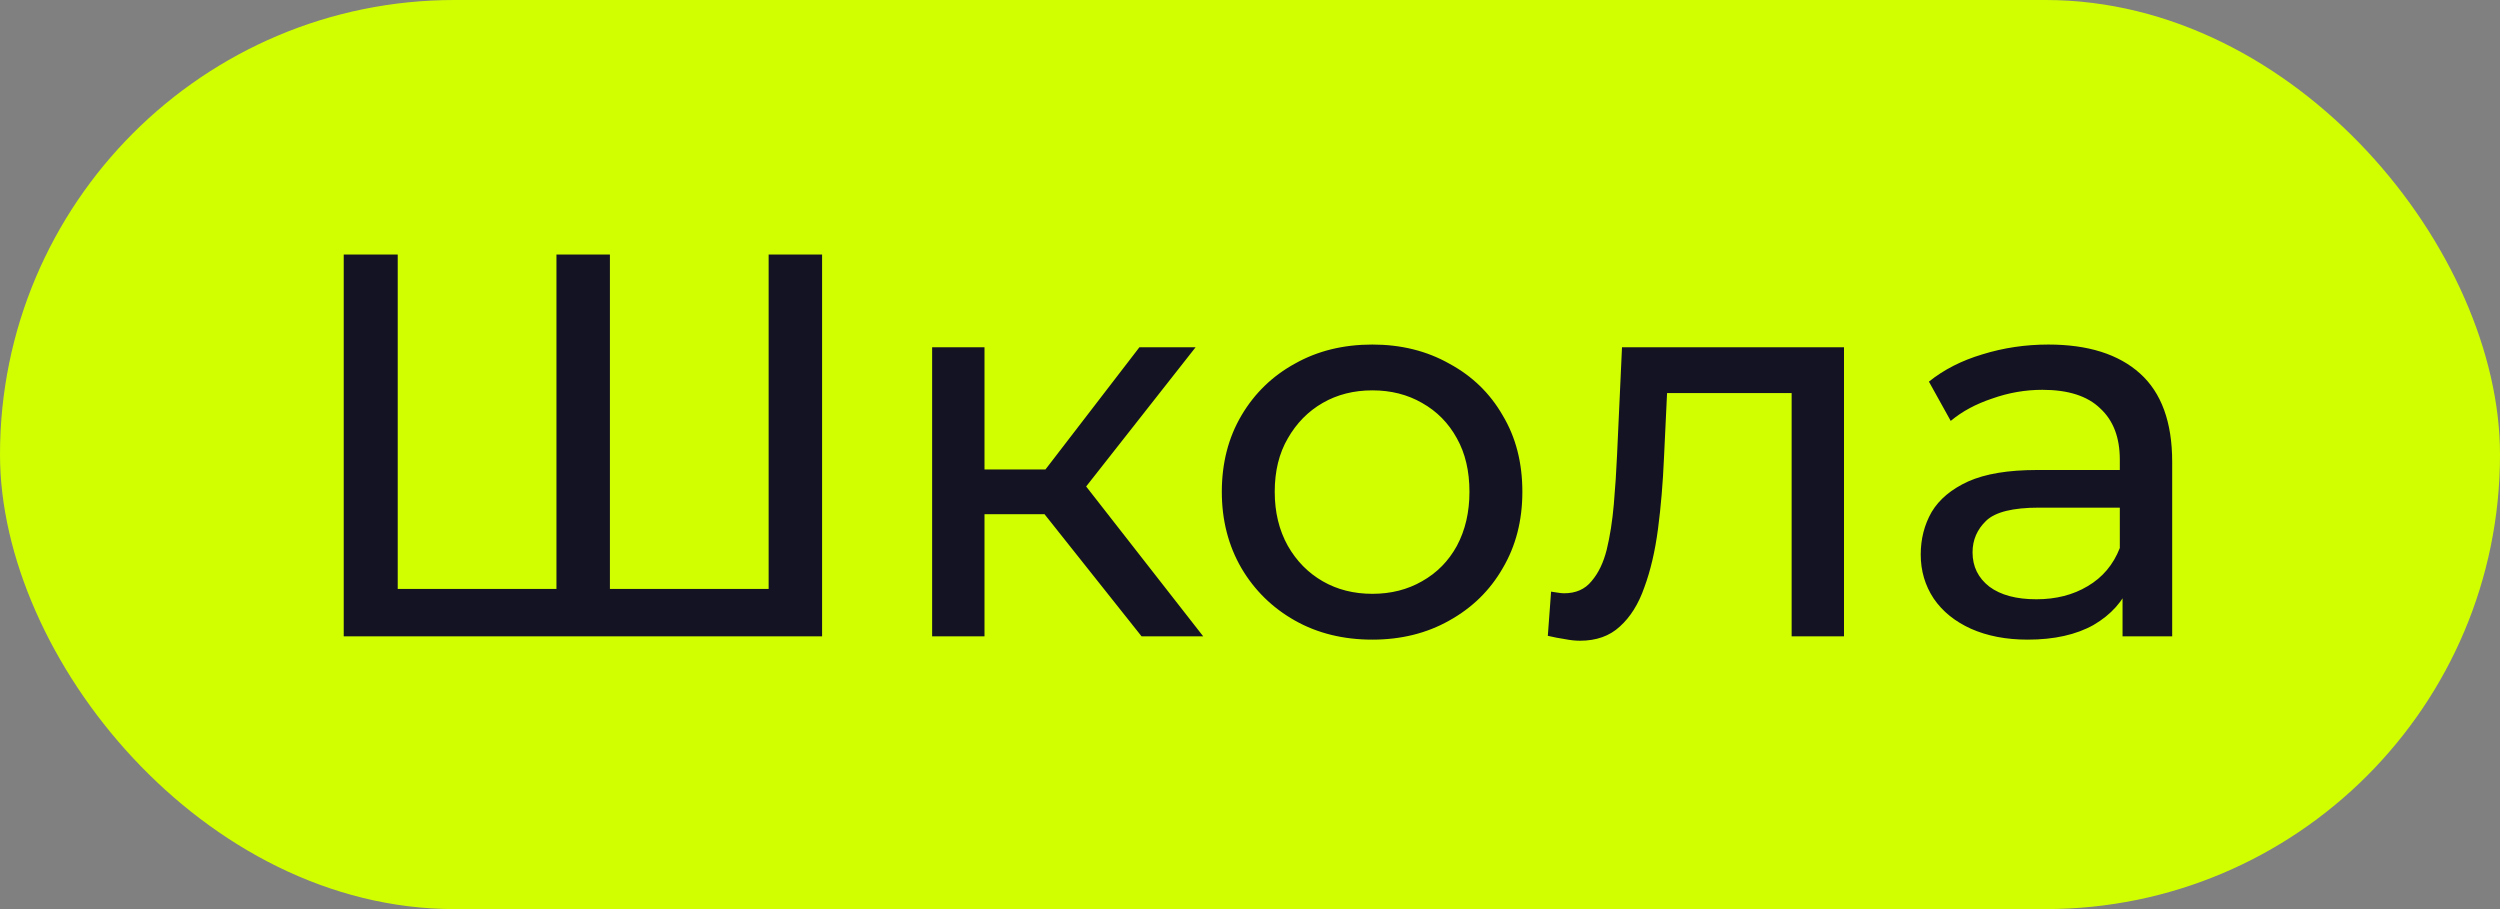
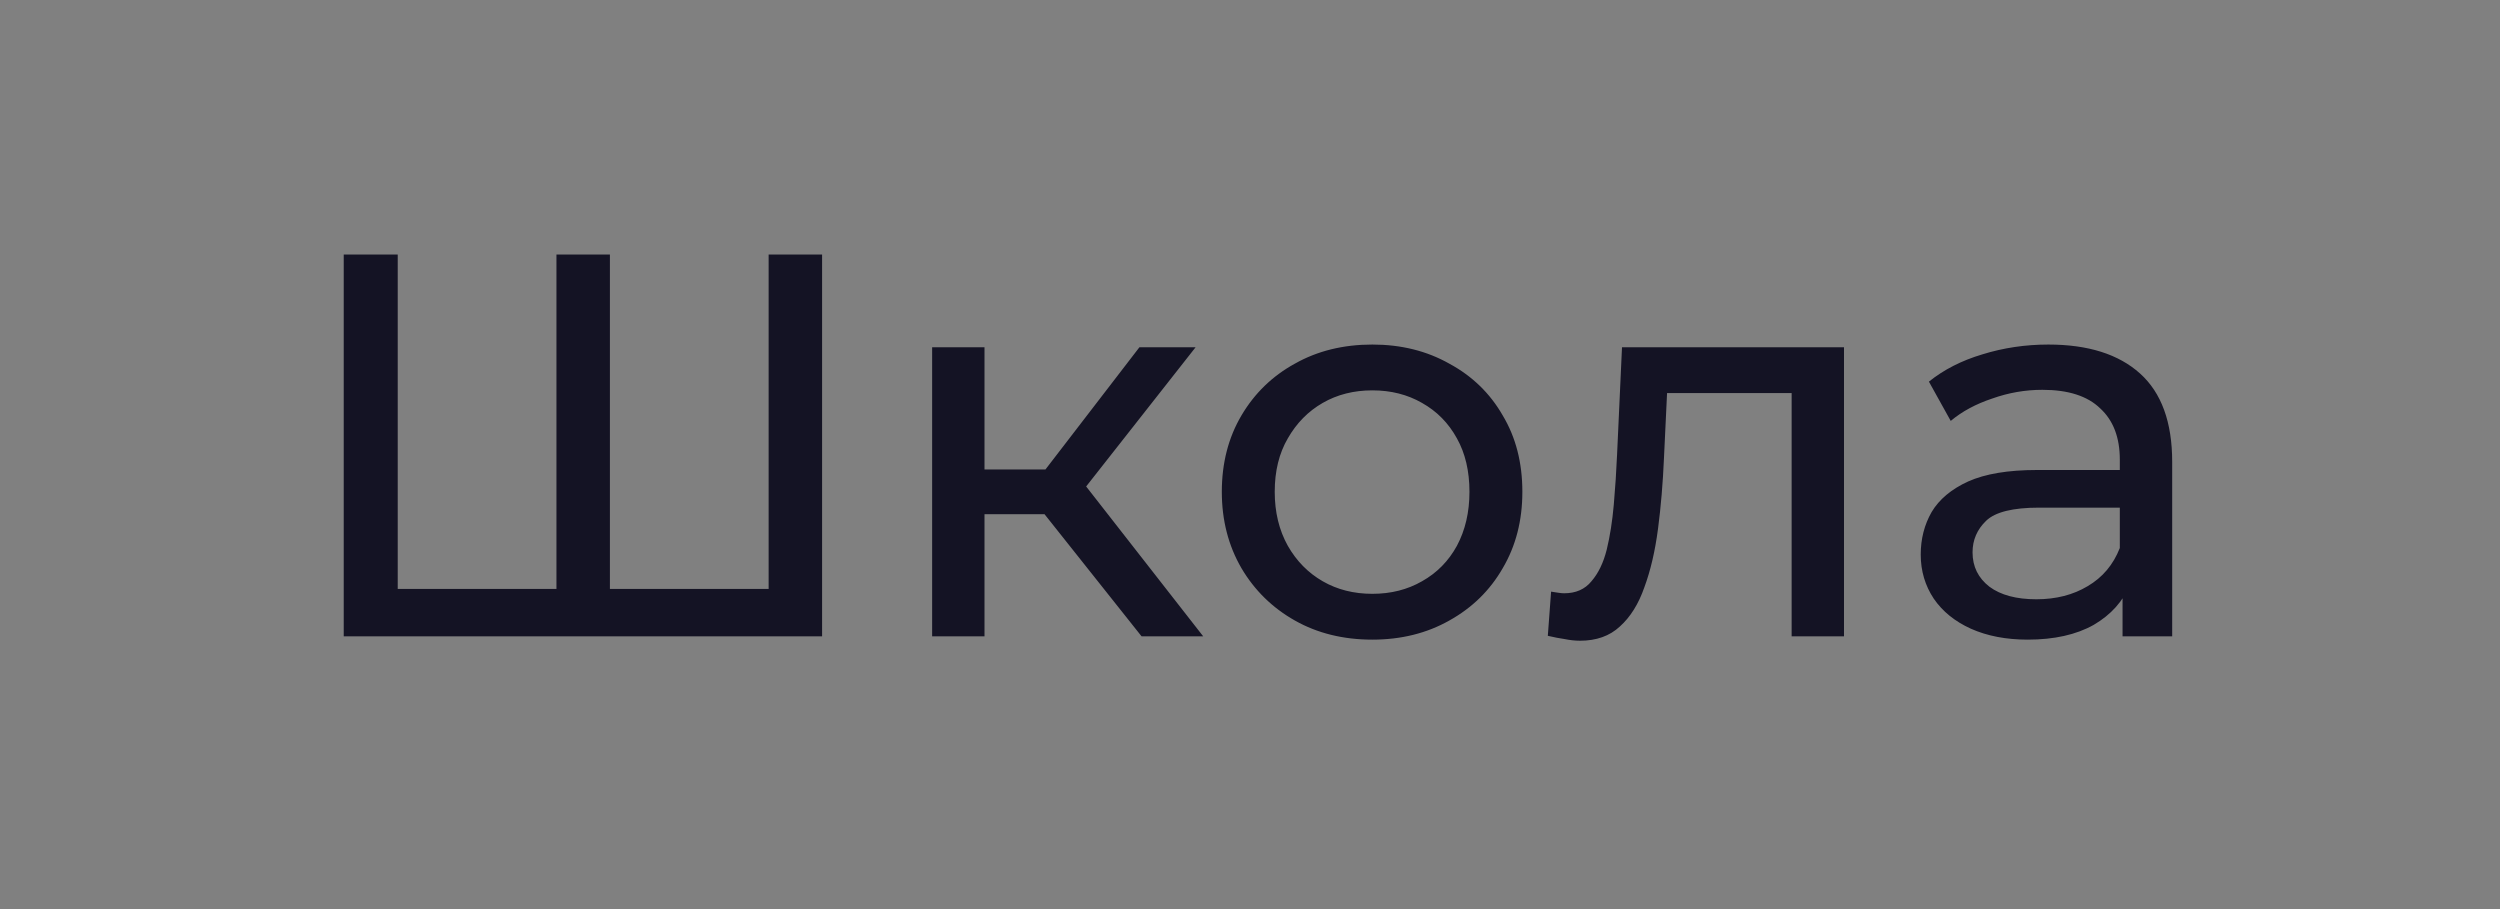
<svg xmlns="http://www.w3.org/2000/svg" width="55" height="20" viewBox="0 0 55 20" fill="none">
  <rect x="0" y="0" width="55" height="20" fill="#808080" stroke="none" />
-   <rect width="55" height="20" rx="10" fill="#D1FF00" />
  <path d="M12.518 12.956L12.242 13.268V5.6H13.418V13.268L13.118 12.956H17.21L16.91 13.268V5.6H18.086V14H7.562V5.6H8.75V13.268L8.45 12.956H12.518ZM25.115 14L22.655 10.904L23.603 10.328L26.471 14H25.115ZM20.507 14V7.64H21.659V14H20.507ZM21.311 11.312V10.328H23.411V11.312H21.311ZM23.699 10.952L22.631 10.808L25.067 7.64H26.303L23.699 10.952ZM30.192 14.072C29.552 14.072 28.984 13.932 28.488 13.652C27.992 13.372 27.6 12.988 27.312 12.5C27.024 12.004 26.88 11.444 26.88 10.82C26.88 10.188 27.024 9.628 27.312 9.14C27.6 8.652 27.992 8.272 28.488 8C28.984 7.72 29.552 7.58 30.192 7.58C30.824 7.58 31.388 7.72 31.884 8C32.388 8.272 32.78 8.652 33.06 9.14C33.348 9.62 33.492 10.18 33.492 10.82C33.492 11.452 33.348 12.012 33.06 12.5C32.78 12.988 32.388 13.372 31.884 13.652C31.388 13.932 30.824 14.072 30.192 14.072ZM30.192 13.064C30.6 13.064 30.964 12.972 31.284 12.788C31.612 12.604 31.868 12.344 32.052 12.008C32.236 11.664 32.328 11.268 32.328 10.82C32.328 10.364 32.236 9.972 32.052 9.644C31.868 9.308 31.612 9.048 31.284 8.864C30.964 8.68 30.6 8.588 30.192 8.588C29.784 8.588 29.42 8.68 29.1 8.864C28.78 9.048 28.524 9.308 28.332 9.644C28.14 9.972 28.044 10.364 28.044 10.82C28.044 11.268 28.14 11.664 28.332 12.008C28.524 12.344 28.78 12.604 29.1 12.788C29.42 12.972 29.784 13.064 30.192 13.064ZM34.052 13.988L34.124 13.016C34.18 13.024 34.232 13.032 34.28 13.04C34.328 13.048 34.372 13.052 34.412 13.052C34.668 13.052 34.868 12.964 35.012 12.788C35.164 12.612 35.276 12.38 35.348 12.092C35.42 11.796 35.472 11.464 35.504 11.096C35.536 10.728 35.56 10.36 35.576 9.992L35.684 7.64H40.568V14H39.416V8.312L39.692 8.648H36.428L36.692 8.3L36.608 10.064C36.584 10.624 36.54 11.148 36.476 11.636C36.412 12.124 36.312 12.552 36.176 12.92C36.048 13.288 35.868 13.576 35.636 13.784C35.412 13.992 35.12 14.096 34.76 14.096C34.656 14.096 34.544 14.084 34.424 14.06C34.312 14.044 34.188 14.02 34.052 13.988ZM46.696 14V12.656L46.636 12.404V10.112C46.636 9.624 46.492 9.248 46.204 8.984C45.924 8.712 45.5 8.576 44.932 8.576C44.556 8.576 44.188 8.64 43.828 8.768C43.468 8.888 43.164 9.052 42.916 9.26L42.436 8.396C42.764 8.132 43.156 7.932 43.612 7.796C44.076 7.652 44.56 7.58 45.064 7.58C45.936 7.58 46.608 7.792 47.08 8.216C47.552 8.64 47.788 9.288 47.788 10.16V14H46.696ZM44.608 14.072C44.136 14.072 43.72 13.992 43.36 13.832C43.008 13.672 42.736 13.452 42.544 13.172C42.352 12.884 42.256 12.56 42.256 12.2C42.256 11.856 42.336 11.544 42.496 11.264C42.664 10.984 42.932 10.76 43.3 10.592C43.676 10.424 44.18 10.34 44.812 10.34H46.828V11.168H44.86C44.284 11.168 43.896 11.264 43.696 11.456C43.496 11.648 43.396 11.88 43.396 12.152C43.396 12.464 43.52 12.716 43.768 12.908C44.016 13.092 44.36 13.184 44.8 13.184C45.232 13.184 45.608 13.088 45.928 12.896C46.256 12.704 46.492 12.424 46.636 12.056L46.864 12.848C46.712 13.224 46.444 13.524 46.06 13.748C45.676 13.964 45.192 14.072 44.608 14.072Z" fill="#141324" />
</svg>